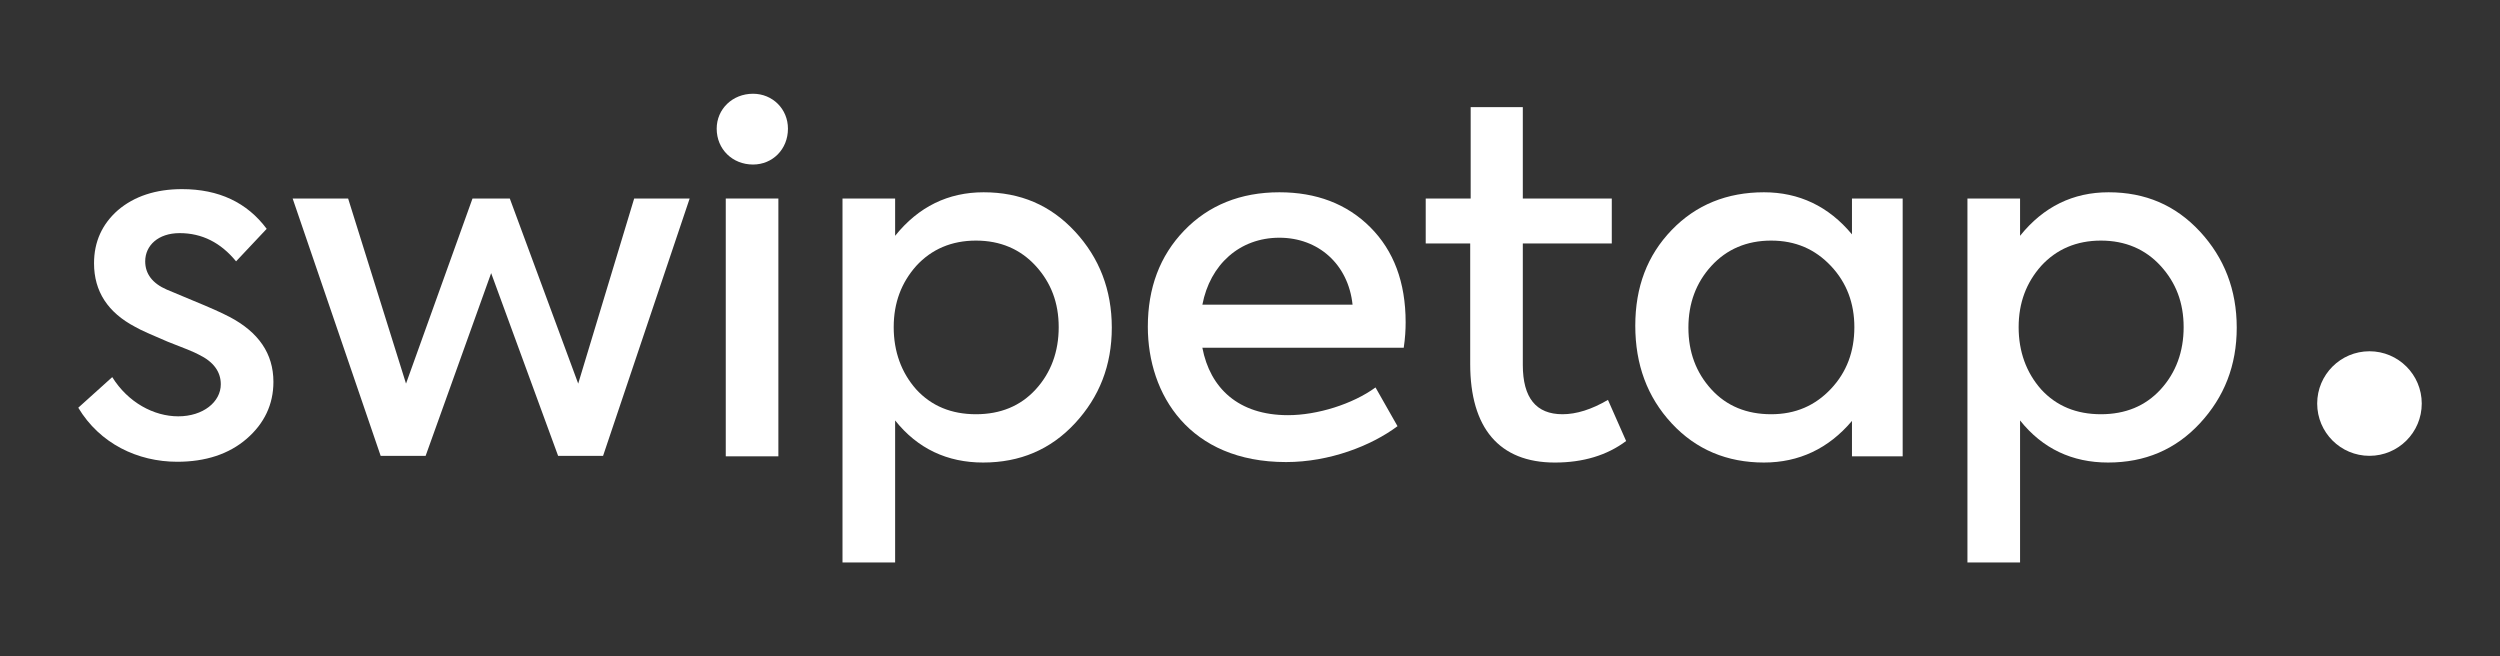
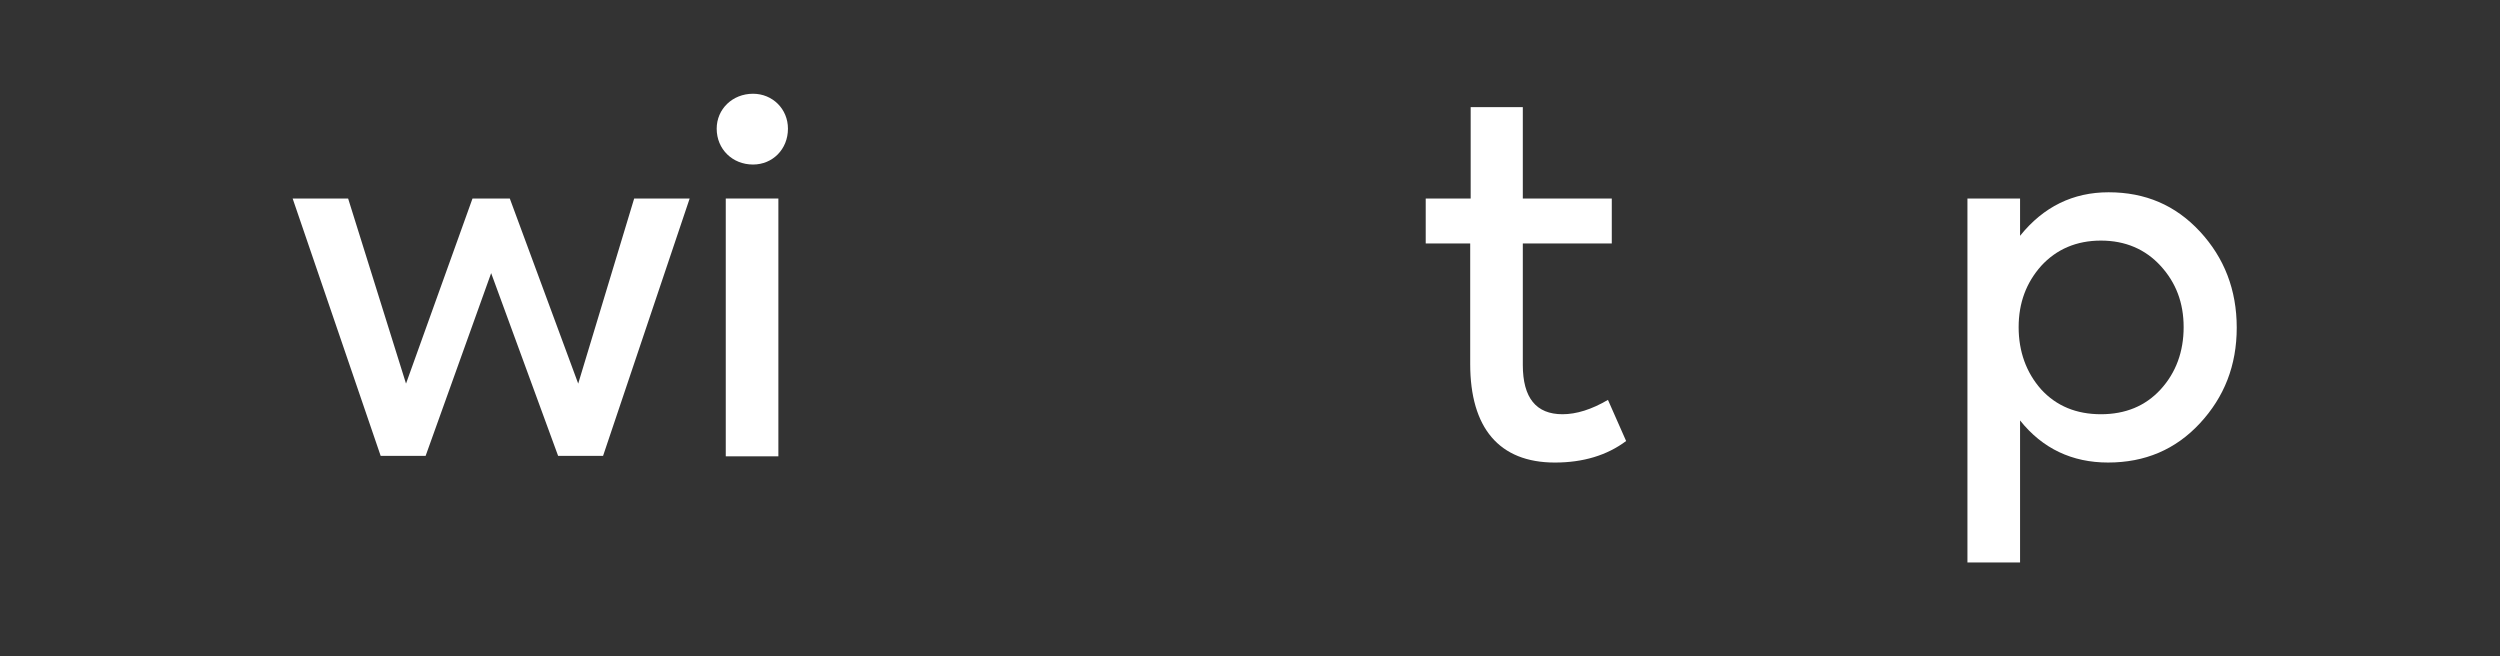
<svg xmlns="http://www.w3.org/2000/svg" id="uuid-5ced2223-4b33-4cb5-85eb-80cce0d5ba76" data-name="Layer 1" width="160" height="42" viewBox="0 0 160 42">
  <rect x="0" y="0" width="160" height="42" fill="#333333" stroke="none" />
  <defs>
    <style>
      .uuid-bc82cd6c-be05-4fd2-9c8f-bfe276706456 {
        fill: #fff;
      }
    </style>
  </defs>
-   <path class="uuid-bc82cd6c-be05-4fd2-9c8f-bfe276706456" d="M14.681,20.277c-.52-.275-1.286-.612-2.327-1.04l-1.684-.704c-.918-.399-1.377-1.011-1.377-1.807,0-1.01,.827-1.806,2.204-1.806,1.439,0,2.633,.612,3.612,1.806l1.959-2.081c-1.255-1.684-3.061-2.541-5.418-2.541-1.684,0-3.061,.459-4.102,1.347-1.01,.887-1.53,2.02-1.53,3.398,0,1.806,.888,3.153,2.633,4.071,.367,.214,1.071,.52,2.082,.949,1.041,.398,1.714,.673,1.99,.826,.949,.459,1.408,1.102,1.408,1.898,0,1.133-1.133,2.052-2.724,2.052-1.561,0-3.215-.888-4.224-2.51l-2.174,1.959c1.378,2.296,3.796,3.459,6.337,3.459,1.806,0,3.306-.49,4.439-1.47,1.133-.98,1.714-2.204,1.714-3.643,0-1.807-.949-3.184-2.817-4.164Z" />
  <polygon class="uuid-bc82cd6c-be05-4fd2-9c8f-bfe276706456" points="37.005 24.551 32.627 12.705 30.24 12.705 25.985 24.551 22.28 12.705 18.729 12.705 24.362 29.174 27.24 29.174 31.434 17.48 35.719 29.174 38.597 29.174 44.138 12.705 40.587 12.705 37.005 24.551" />
  <path class="uuid-bc82cd6c-be05-4fd2-9c8f-bfe276706456" d="M48.194,6c-1.316,0-2.326,.98-2.326,2.235,0,1.315,1.01,2.295,2.326,2.295,1.255,0,2.235-.98,2.235-2.295,0-1.256-.98-2.235-2.235-2.235Z" />
  <rect class="uuid-bc82cd6c-be05-4fd2-9c8f-bfe276706456" x="46.449" y="12.705" width="3.367" height="16.5" />
-   <path class="uuid-bc82cd6c-be05-4fd2-9c8f-bfe276706456" d="M62.951,12.306c-2.265,0-4.163,.918-5.663,2.786v-2.388h-3.368v23.295h3.368v-9.091c1.438,1.806,3.337,2.694,5.633,2.694,2.357,0,4.316-.827,5.877-2.51,1.561-1.684,2.357-3.704,2.357-6.122s-.796-4.47-2.357-6.154c-1.561-1.683-3.49-2.51-5.847-2.51Zm3.337,12.613c-.98,1.071-2.265,1.592-3.826,1.592s-2.847-.521-3.826-1.592c-.949-1.072-1.439-2.418-1.439-3.98s.49-2.847,1.439-3.918c.98-1.071,2.265-1.623,3.826-1.623s2.847,.551,3.826,1.623,1.469,2.357,1.469,3.918-.49,2.908-1.469,3.98Z" />
-   <path class="uuid-bc82cd6c-be05-4fd2-9c8f-bfe276706456" d="M81.88,12.306c-2.479,0-4.53,.827-6.092,2.449s-2.327,3.674-2.327,6.153c0,4.347,2.663,8.664,8.847,8.664,2.786,0,5.449-1.041,7.133-2.296l-1.408-2.48c-1.469,1.072-3.735,1.775-5.602,1.775-3.183,0-4.99-1.745-5.48-4.316h12.888c.092-.612,.122-1.163,.122-1.622,0-2.571-.765-4.592-2.265-6.092-1.5-1.5-3.459-2.235-5.816-2.235Zm-4.928,7.194c.49-2.571,2.388-4.286,4.928-4.286,2.48,0,4.408,1.684,4.684,4.286h-9.612Z" />
  <path class="uuid-bc82cd6c-be05-4fd2-9c8f-bfe276706456" d="M100.001,26.511c-1.684,0-2.541-1.041-2.541-3.153v-7.776h5.694v-2.877h-5.694V6.858h-3.337v5.847h-2.877v2.877h2.847v7.715c0,4.071,1.837,6.306,5.418,6.306,1.806,0,3.337-.46,4.561-1.378l-1.163-2.633c-1.041,.612-2.02,.919-2.908,.919Z" />
-   <path class="uuid-bc82cd6c-be05-4fd2-9c8f-bfe276706456" d="M118.526,15c-1.5-1.806-3.398-2.694-5.633-2.694-2.357,0-4.347,.796-5.908,2.419-1.561,1.622-2.327,3.642-2.327,6.122s.765,4.561,2.327,6.245c1.561,1.684,3.551,2.51,5.908,2.51,2.235,0,4.133-.888,5.633-2.663v2.265h3.245V12.705h-3.245v2.296Zm-1.347,9.888c-1.01,1.071-2.265,1.623-3.826,1.623s-2.847-.521-3.826-1.592c-.98-1.072-1.469-2.388-1.469-3.949s.49-2.878,1.469-3.949c.98-1.071,2.265-1.623,3.826-1.623s2.816,.551,3.826,1.623c1.01,1.071,1.5,2.388,1.5,3.918,0,1.561-.49,2.877-1.5,3.949Z" />
  <path class="uuid-bc82cd6c-be05-4fd2-9c8f-bfe276706456" d="M134.947,12.306c-2.265,0-4.163,.918-5.663,2.786v-2.388h-3.368v23.295h3.368v-9.091c1.438,1.806,3.337,2.694,5.633,2.694,2.357,0,4.316-.827,5.877-2.51,1.561-1.684,2.357-3.704,2.357-6.122s-.796-4.47-2.357-6.154c-1.561-1.683-3.49-2.51-5.847-2.51Zm3.337,12.613c-.98,1.071-2.265,1.592-3.826,1.592s-2.847-.521-3.826-1.592c-.949-1.072-1.439-2.418-1.439-3.98s.49-2.847,1.439-3.918c.98-1.071,2.265-1.623,3.826-1.623s2.847,.551,3.826,1.623,1.469,2.357,1.469,3.918-.49,2.908-1.469,3.98Z" />
-   <path class="uuid-bc82cd6c-be05-4fd2-9c8f-bfe276706456" d="M151.646,22.481c-1.848,0-3.346,1.498-3.346,3.346s1.498,3.346,3.346,3.346,3.346-1.498,3.346-3.346-1.498-3.346-3.346-3.346Z" />
</svg>